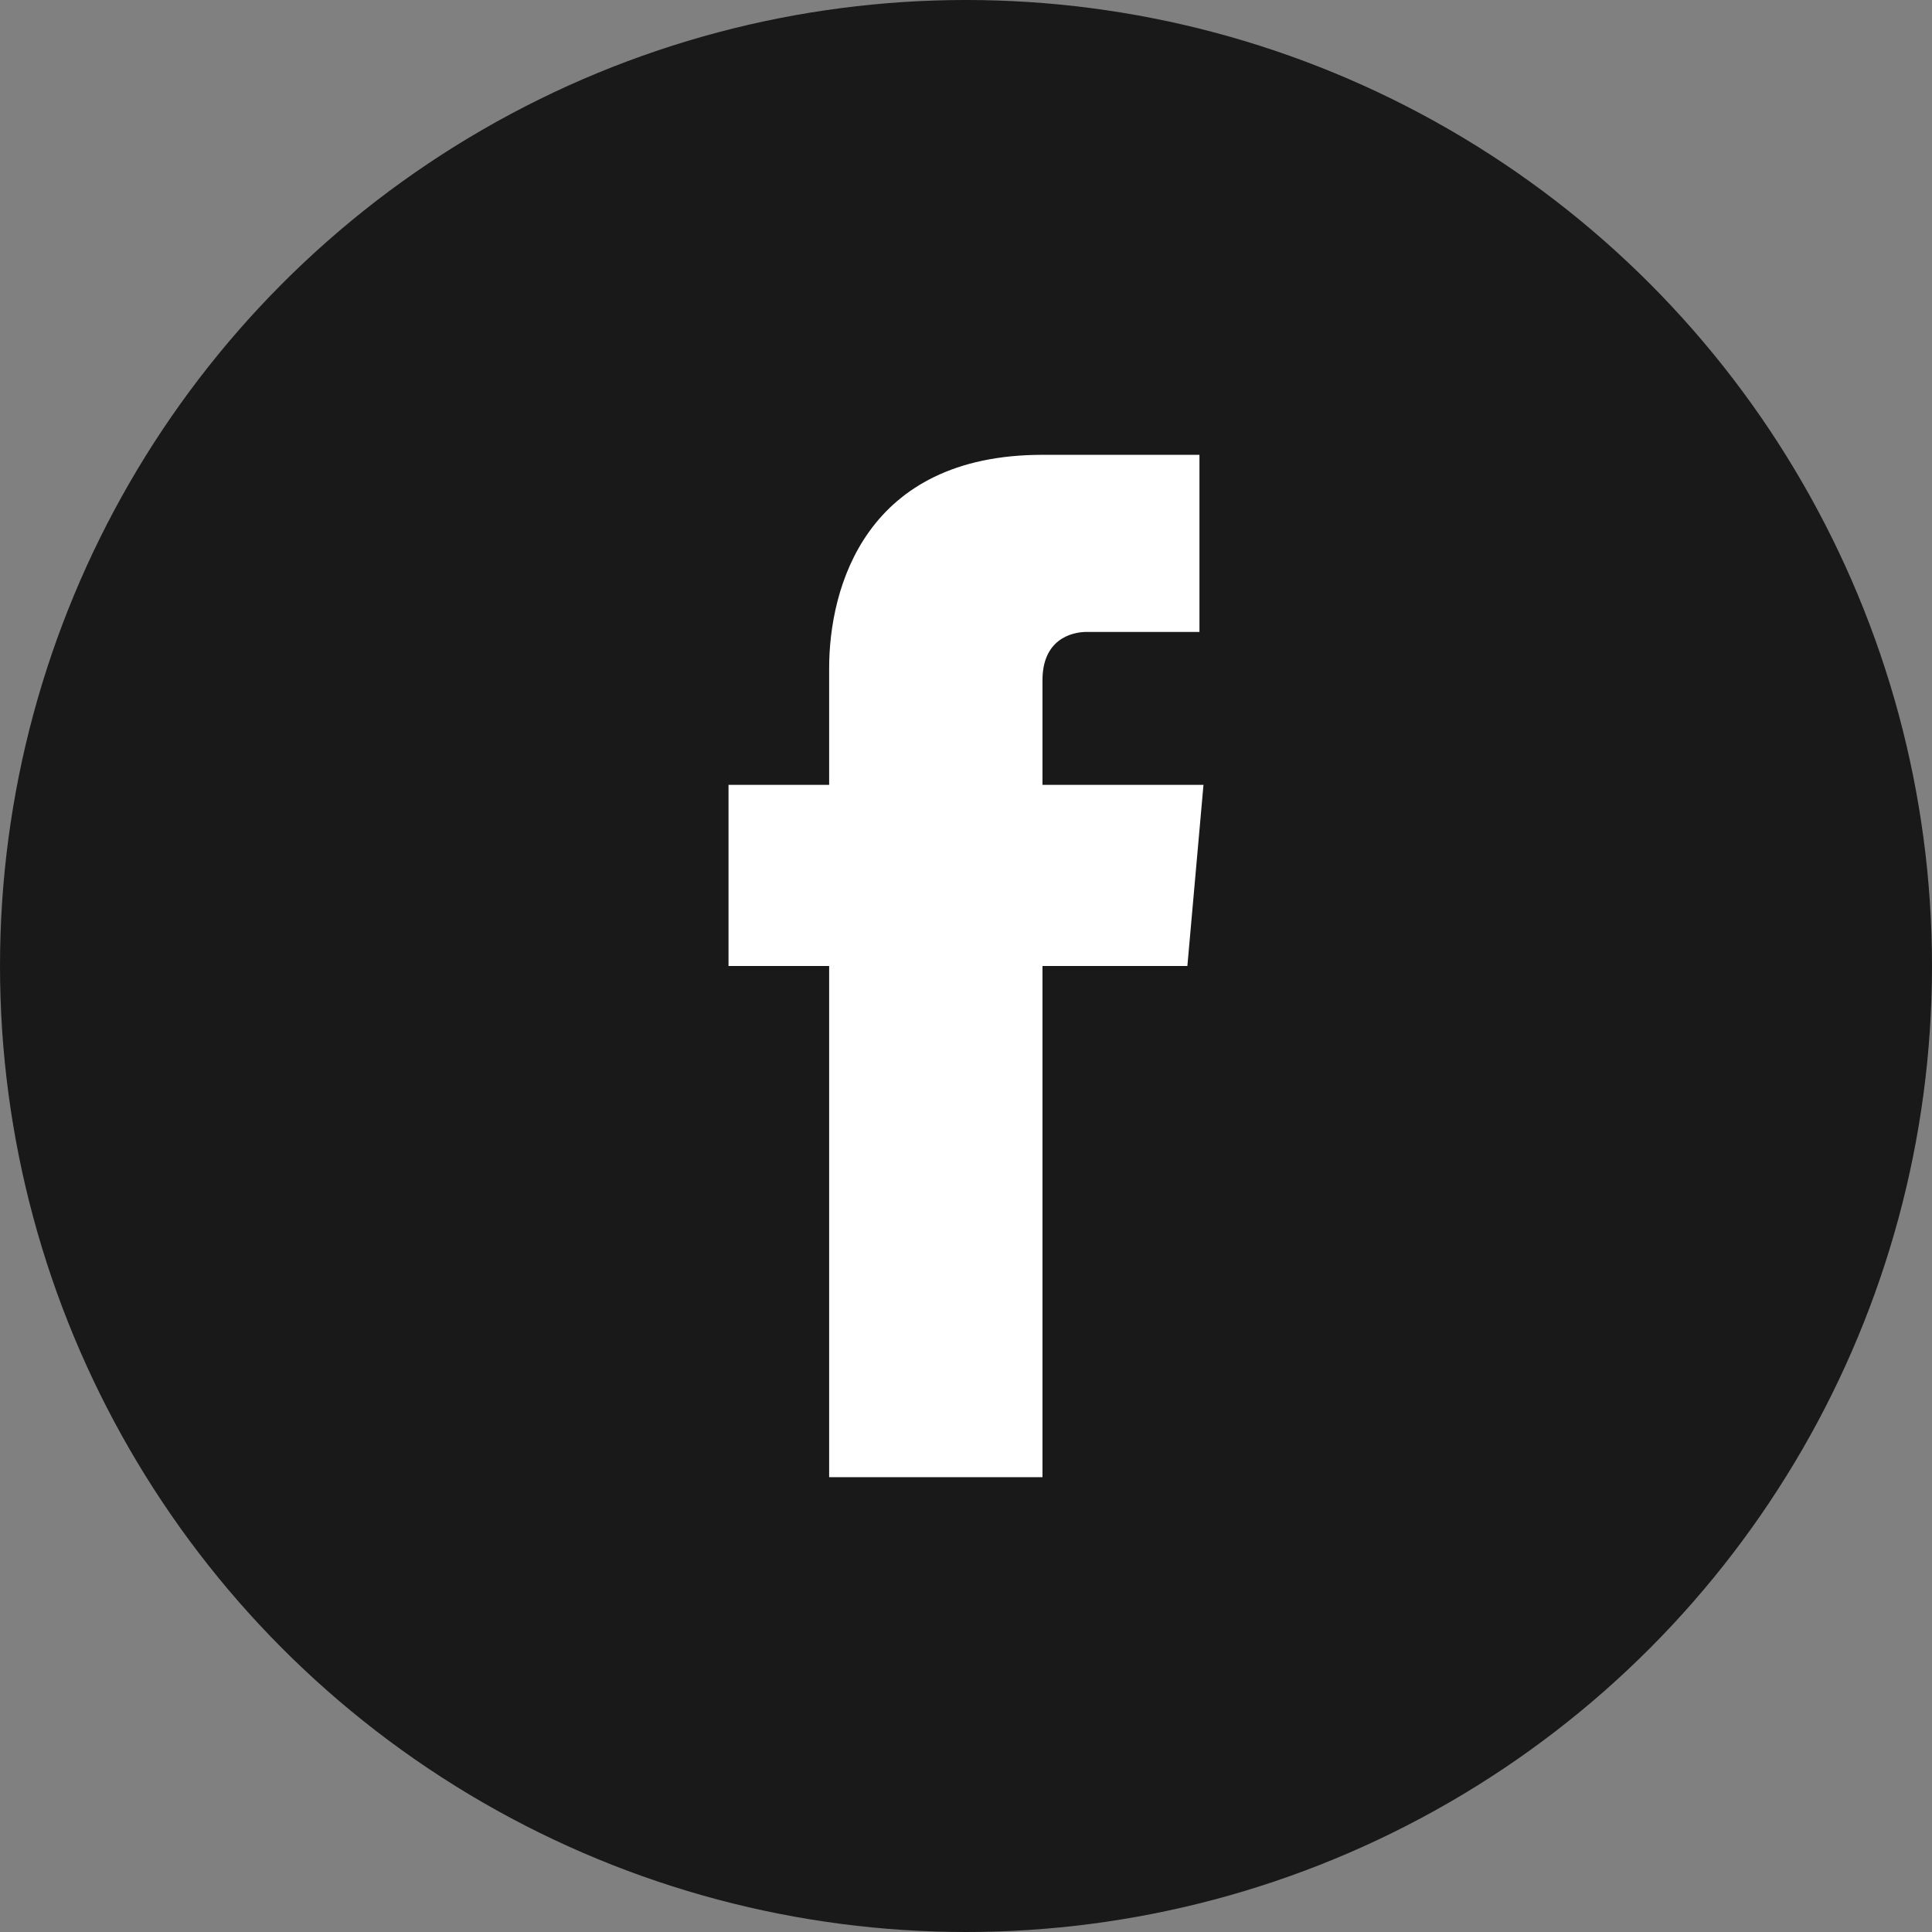
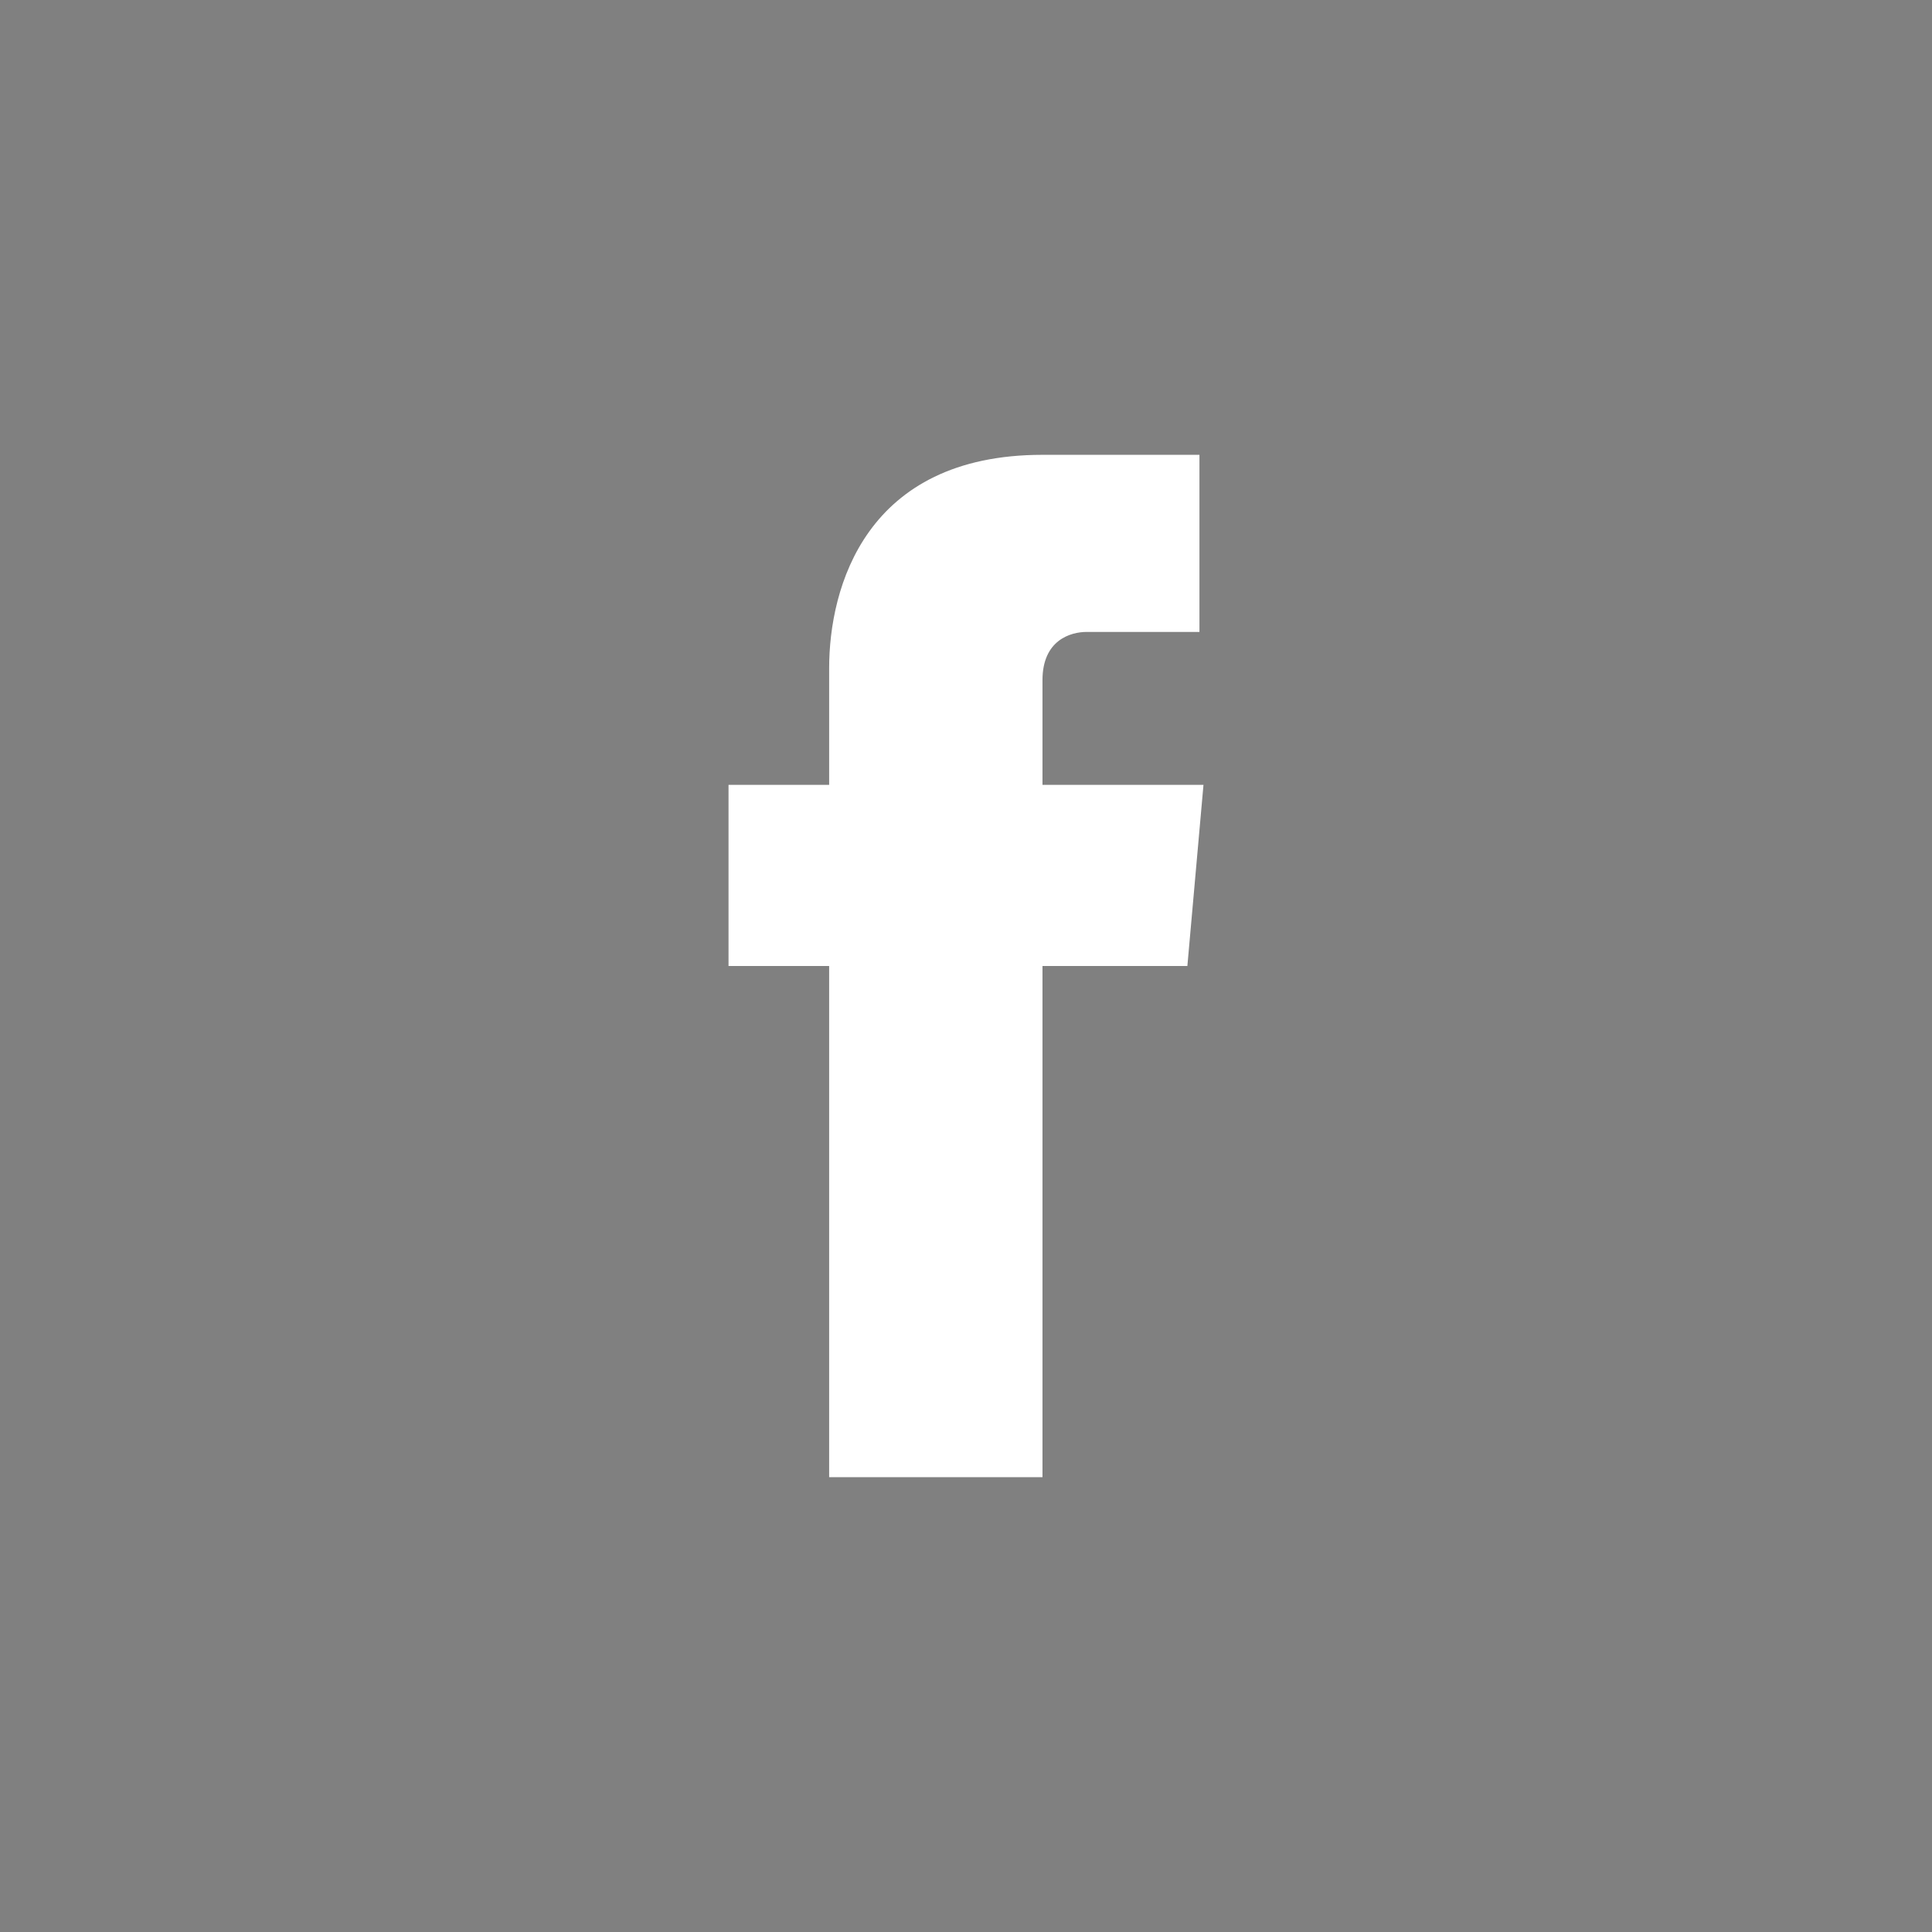
<svg xmlns="http://www.w3.org/2000/svg" xmlns:ns1="http://sodipodi.sourceforge.net/DTD/sodipodi-0.dtd" xmlns:ns2="http://www.inkscape.org/namespaces/inkscape" enable-background="new 0 0 48 48" id="Layer_1" version="1.1" viewBox="0 0 48 48" xml:space="preserve" ns1:docname="share-facebook.svg" ns2:version="1.1.2 (0a00cf5339, 2022-02-04)">
  <rect x="0" y="0" width="48" height="48" fill="#808080" stroke="none" />
  <defs id="defs9" />
  <ns1:namedview pagecolor="#ffffff" bordercolor="#666666" borderopacity="1" objecttolerance="10" gridtolerance="10" guidetolerance="10" ns2:pageopacity="0" ns2:pageshadow="2" ns2:window-width="1536" ns2:window-height="995" id="namedview7" showgrid="false" ns2:zoom="15.614258" ns2:cx="3.8746638" ns2:cy="24.016511" ns2:window-x="0" ns2:window-y="0" ns2:window-maximized="0" ns2:current-layer="Layer_1" ns2:pagecheckerboard="0" />
-   <circle cx="24" cy="24" fill="#4E71A8" r="24" id="circle2" style="fill:#191919;fill-opacity:1" />
  <path d="M29.9,19.5h-4v-2.6c0-1,0.7-1.2,1.1-1.2c0.5,0,2.8,0,2.8,0v-4.4l-3.9,0c-4.4,0-5.3,3.3-5.3,5.3v2.9h-2.5V24  h2.5c0,5.8,0,12.7,0,12.7h5.3c0,0,0-7,0-12.7h3.6L29.9,19.5z" fill="#FFFFFF" id="path4" />
</svg>